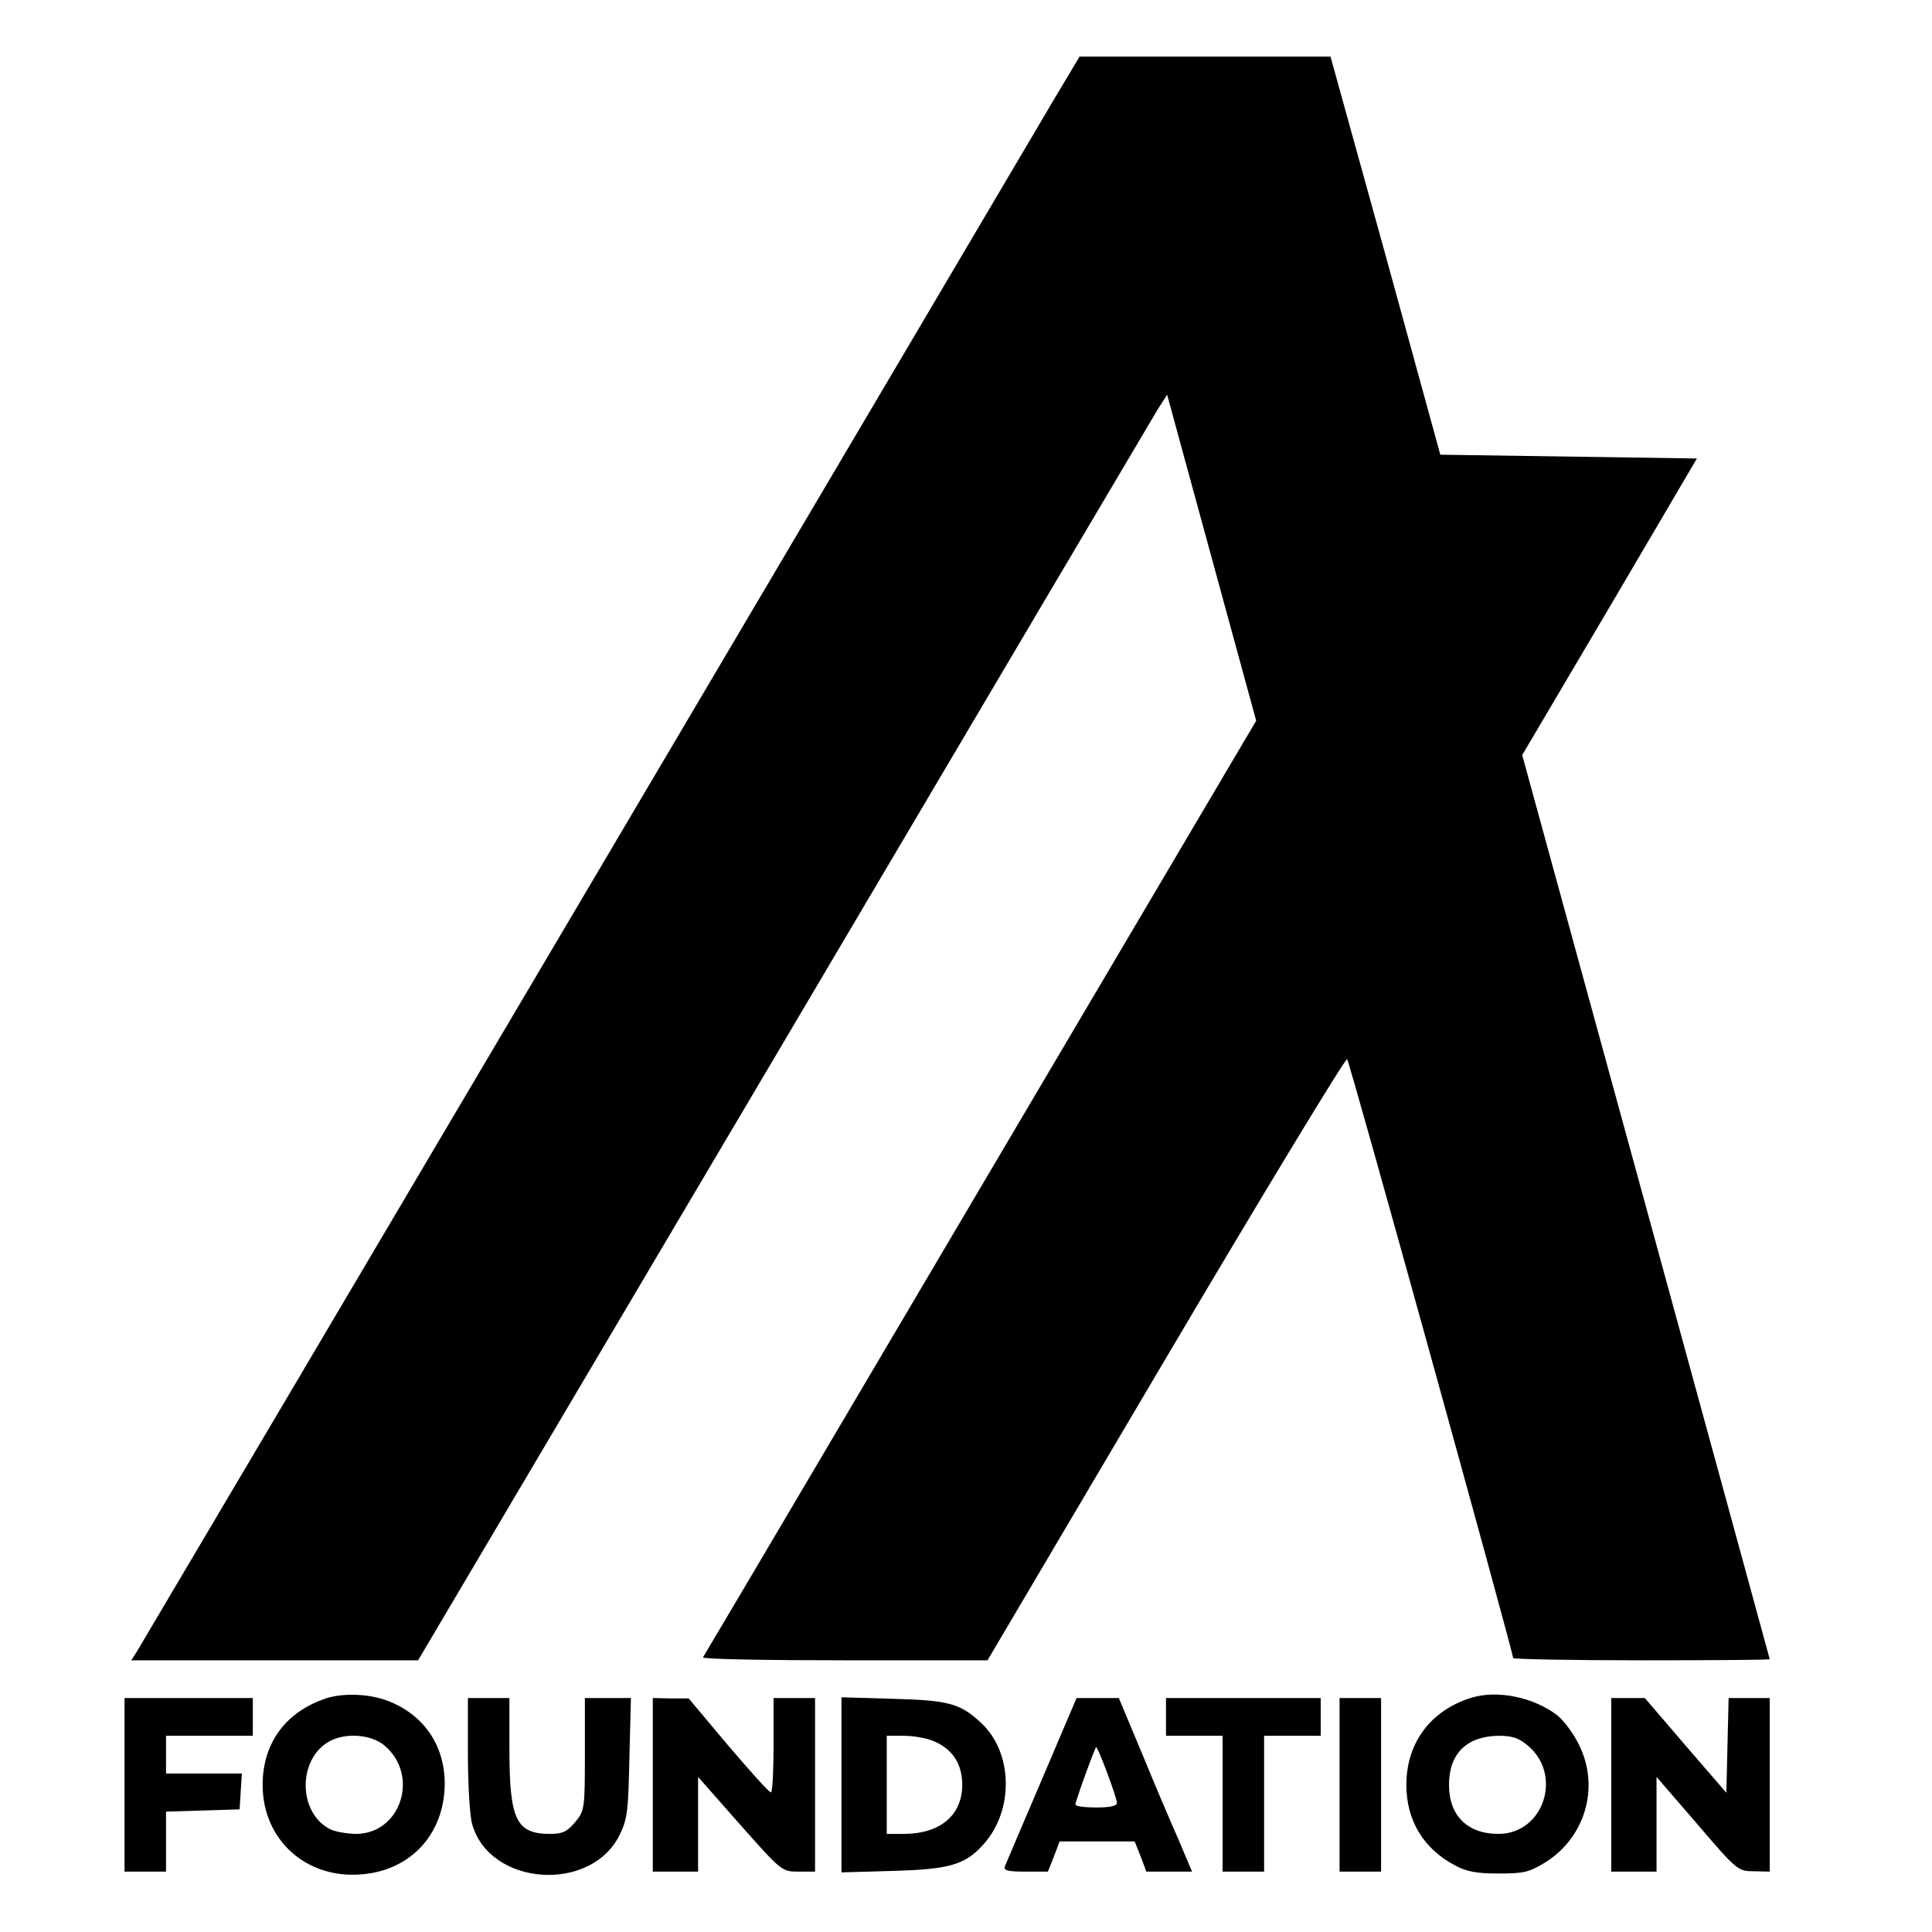
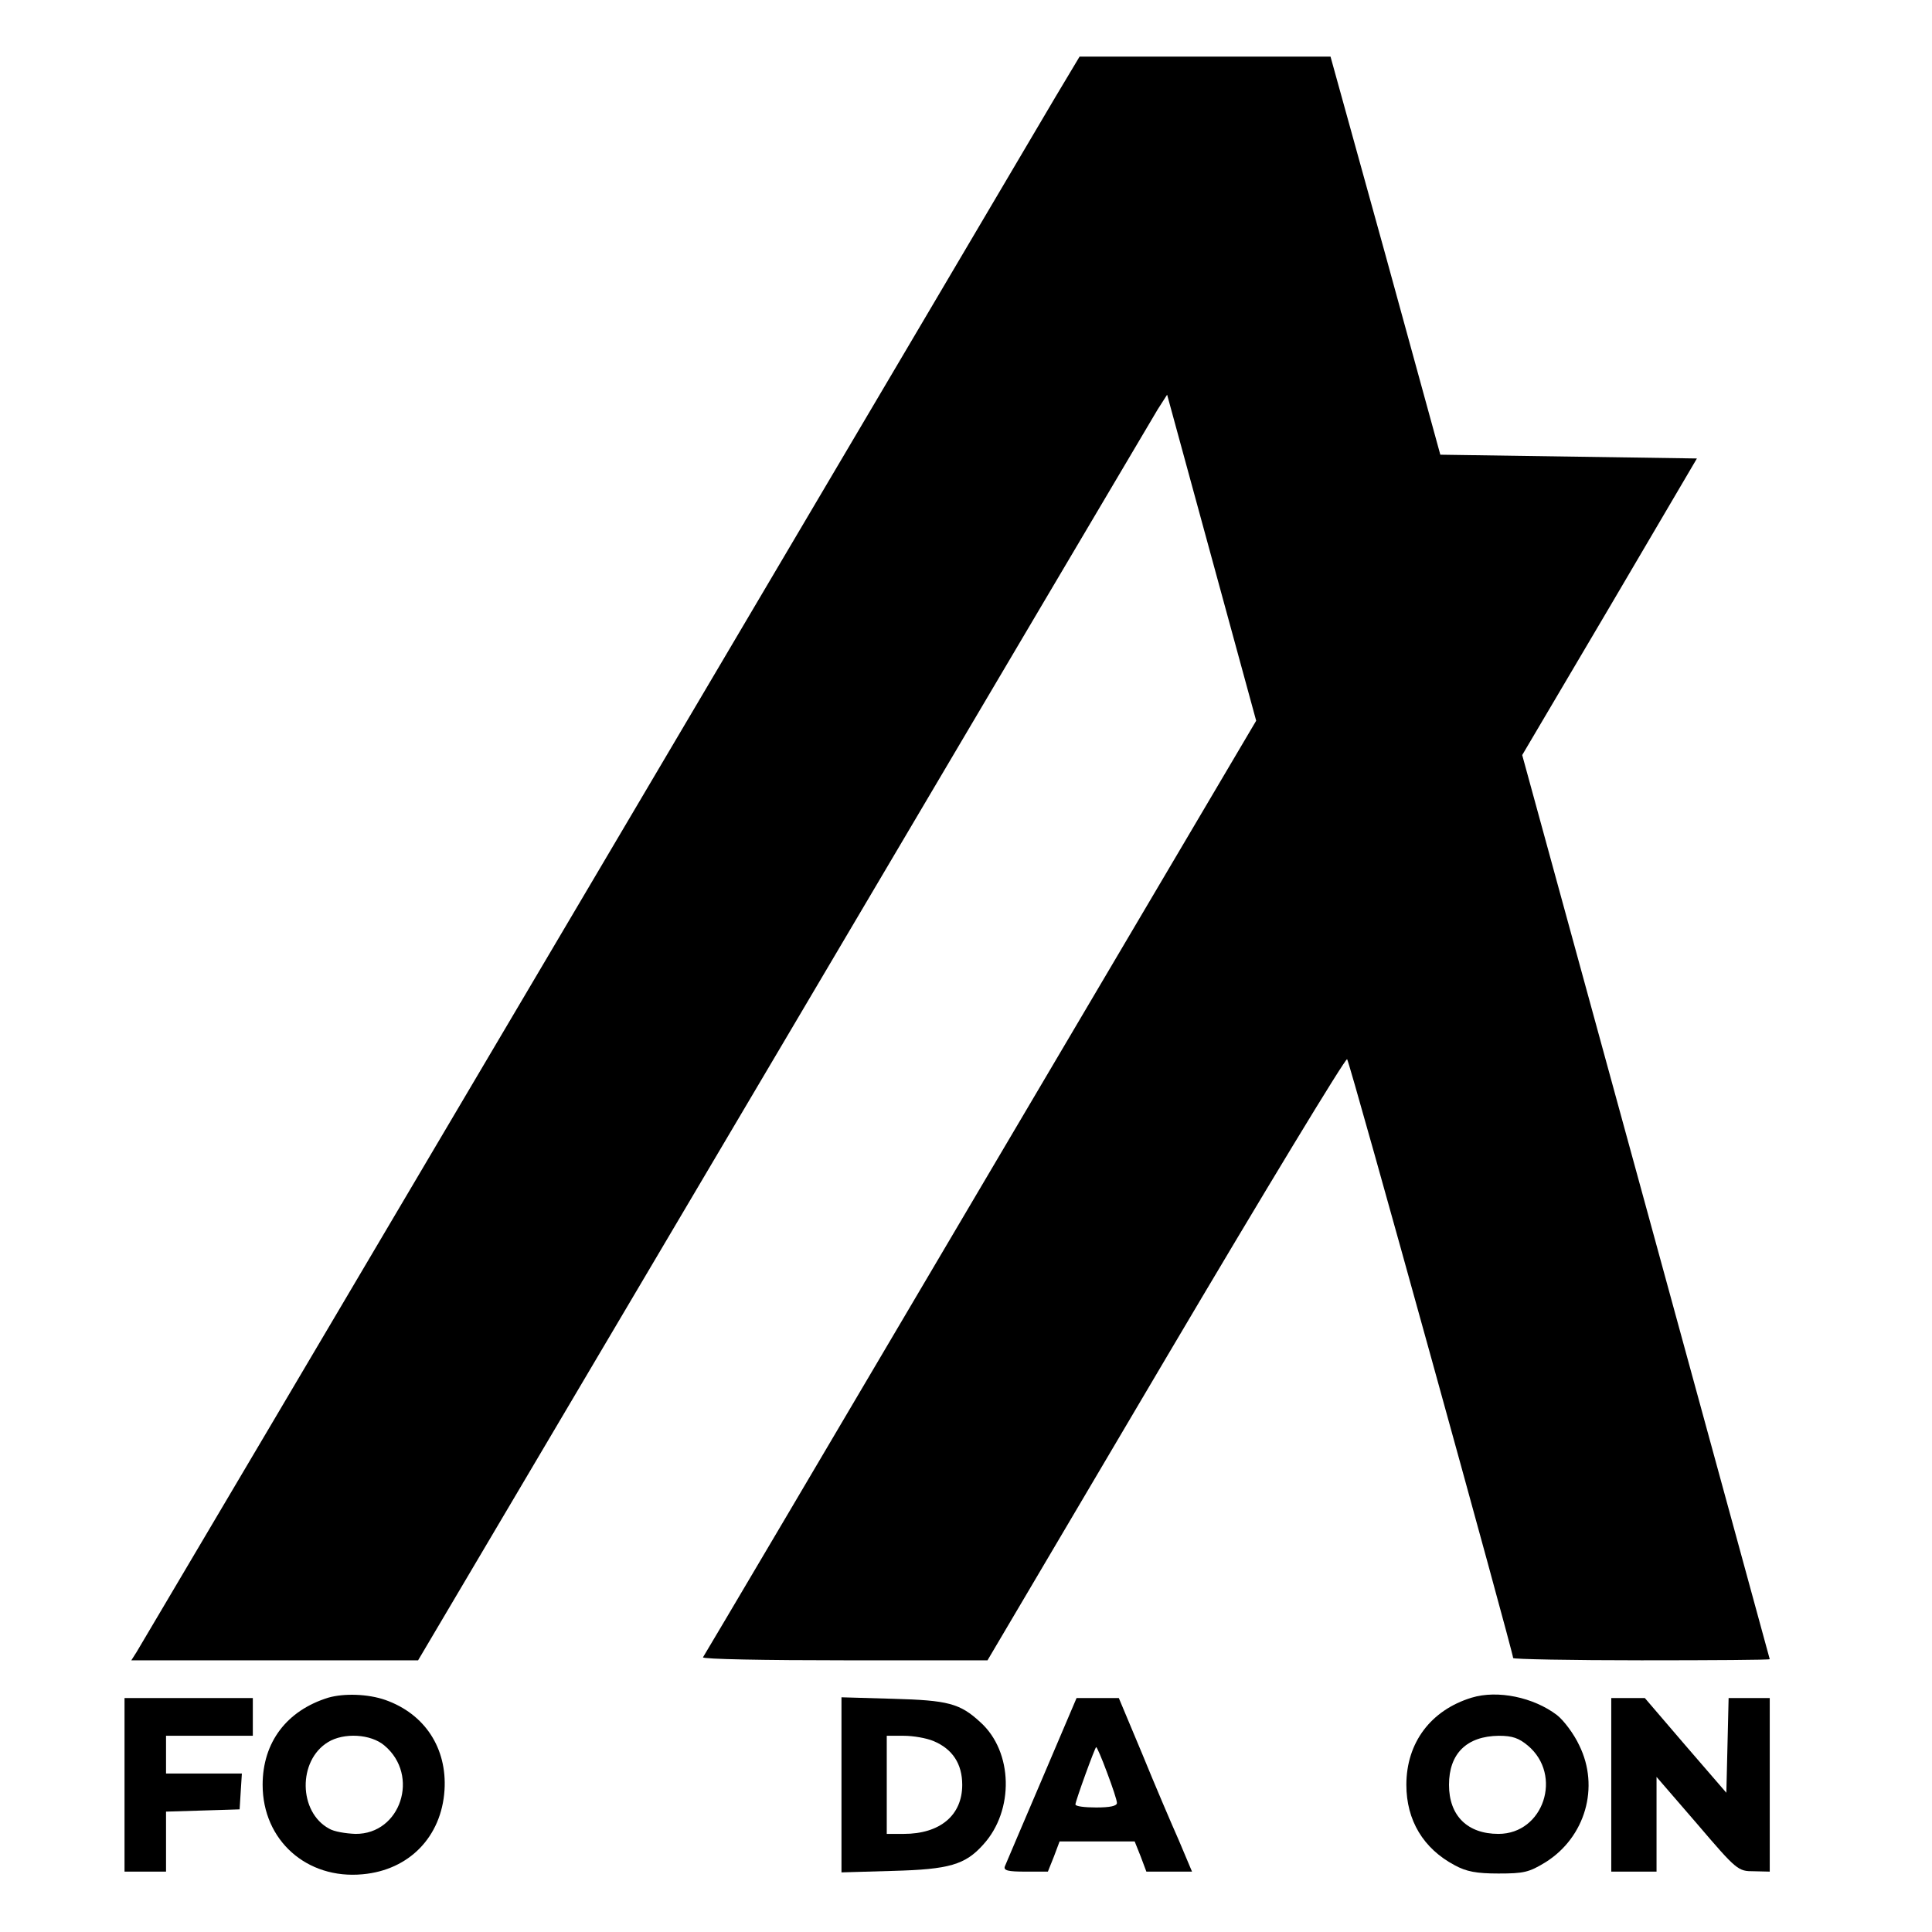
<svg xmlns="http://www.w3.org/2000/svg" version="1.0" width="512pt" height="512pt" viewBox="0 0 512 512" preserveAspectRatio="xMidYMid meet">
  <g transform="translate(0,512) scale(0.1,-0.1)" fill="#000000" stroke="none">
    <path d="M2797 4863 c-35 -60 -594 -1006 -1242 -2103 -648 -1097 -1185 -2005 -1193 -2018 l-14 -22 380 0 380 0 968 1637 c532 901 979 1656 992 1678 l25 39 118 -432 118 -432 -731 -1238 c-401 -680 -732 -1240 -735 -1244 -2 -5 166 -8 375 -8 l379 0 473 801 c260 440 476 796 480 792 7 -7 440 -1572 440 -1587 0 -3 153 -6 340 -6 187 0 340 1 340 3 0 1 -148 541 -328 1199 l-328 1197 232 393 231 393 -340 5 -340 5 -145 528 -146 527 -333 0 -332 0 -64 -107z" />
    <path d="M870 621 c-110 -34 -174 -118 -174 -231 0 -147 117 -251 265 -237 123 11 209 99 217 223 7 111 -52 202 -157 239 -46 16 -109 18 -151 6z m149 -127 c94 -79 43 -235 -77 -234 -26 1 -57 6 -70 14 -81 44 -83 180 -3 229 42 26 114 22 150 -9z" />
    <path d="M3900 621 c-108 -33 -173 -119 -173 -231 0 -94 45 -169 128 -213 31 -17 58 -22 116 -22 67 0 81 3 125 30 105 66 144 199 89 310 -14 30 -41 66 -59 80 -62 47 -157 67 -226 46z m149 -127 c93 -78 42 -234 -78 -234 -82 0 -131 48 -131 130 0 83 47 129 132 130 36 0 53 -6 77 -26z" />
    <path d="M330 390 l0 -230 55 0 55 0 0 80 0 79 98 3 97 3 3 48 3 47 -100 0 -101 0 0 50 0 50 115 0 115 0 0 50 0 50 -170 0 -170 0 0 -230z" />
-     <path d="M1240 473 c0 -82 5 -165 11 -186 45 -165 314 -185 391 -30 21 43 23 64 26 206 l4 157 -61 0 -61 0 0 -149 c0 -146 -1 -150 -26 -180 -21 -25 -33 -31 -66 -31 -90 0 -108 37 -108 225 l0 135 -55 0 -55 0 0 -147z" />
-     <path d="M1730 390 l0 -230 60 0 60 0 0 125 0 126 111 -126 c110 -124 111 -125 155 -125 l44 0 0 230 0 230 -55 0 -55 0 0 -125 c0 -69 -3 -125 -7 -125 -5 0 -55 56 -113 124 l-105 125 -47 0 -48 1 0 -230z" />
    <path d="M2230 390 l0 -232 138 4 c147 4 190 16 238 70 82 90 79 246 -8 324 -54 50 -86 58 -230 62 l-138 4 0 -232z m244 116 c50 -21 76 -60 76 -116 0 -81 -59 -130 -155 -130 l-45 0 0 130 0 130 45 0 c25 0 60 -6 79 -14z" />
    <path d="M2761 404 c-51 -119 -95 -223 -98 -230 -4 -11 8 -14 54 -14 l60 0 16 40 15 40 100 0 99 0 16 -40 15 -40 61 0 60 0 -35 83 c-20 45 -64 148 -97 229 l-62 148 -56 0 -56 0 -92 -216z m173 18 c14 -37 26 -73 26 -80 0 -8 -18 -12 -55 -12 -30 0 -55 3 -55 8 0 9 52 152 55 152 2 0 15 -30 29 -68z" />
-     <path d="M3090 570 l0 -50 75 0 75 0 0 -180 0 -180 55 0 55 0 0 180 0 180 75 0 75 0 0 50 0 50 -205 0 -205 0 0 -50z" />
-     <path d="M3550 390 l0 -230 55 0 55 0 0 230 0 230 -55 0 -55 0 0 -230z" />
    <path d="M4270 390 l0 -230 60 0 60 0 0 125 0 126 108 -125 c105 -123 108 -125 150 -125 l42 -1 0 230 0 230 -55 0 -54 0 -3 -126 -3 -125 -108 125 -108 126 -44 0 -45 0 0 -230z" />
  </g>
</svg>